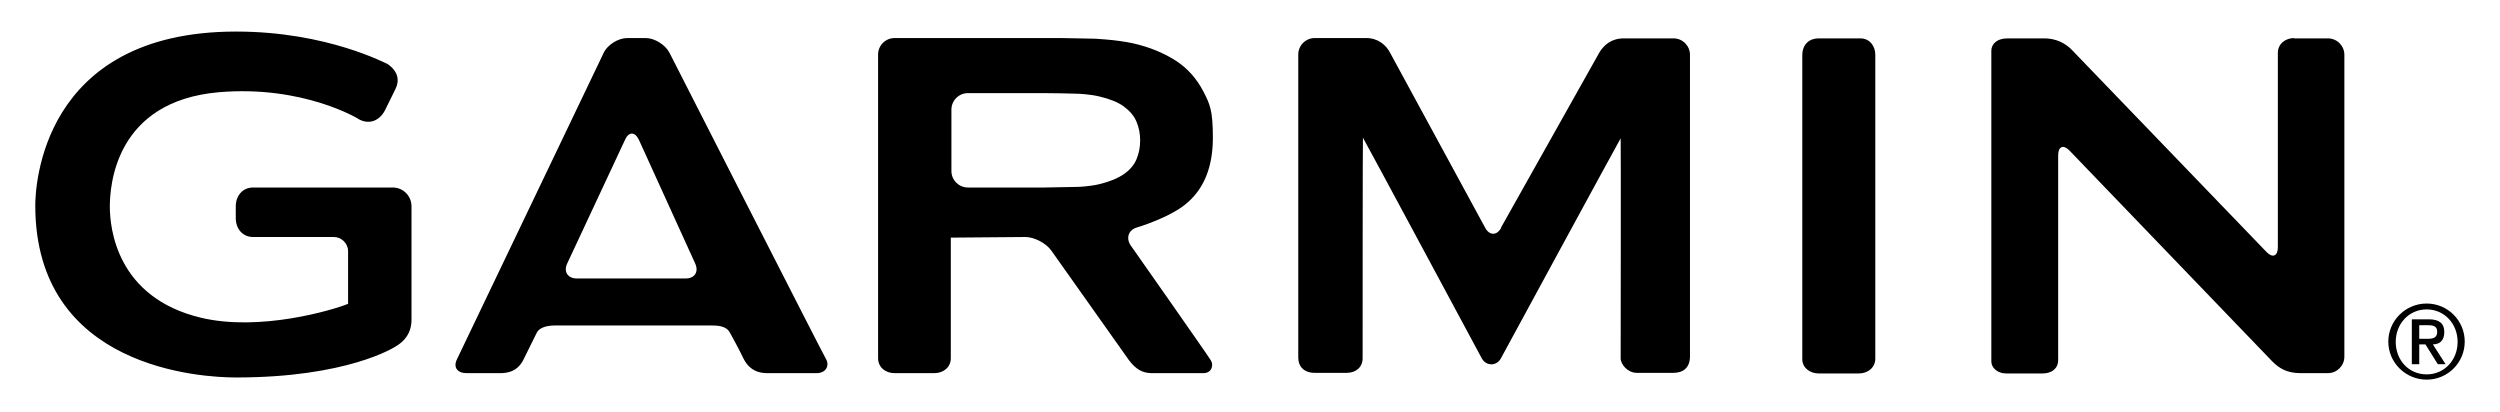
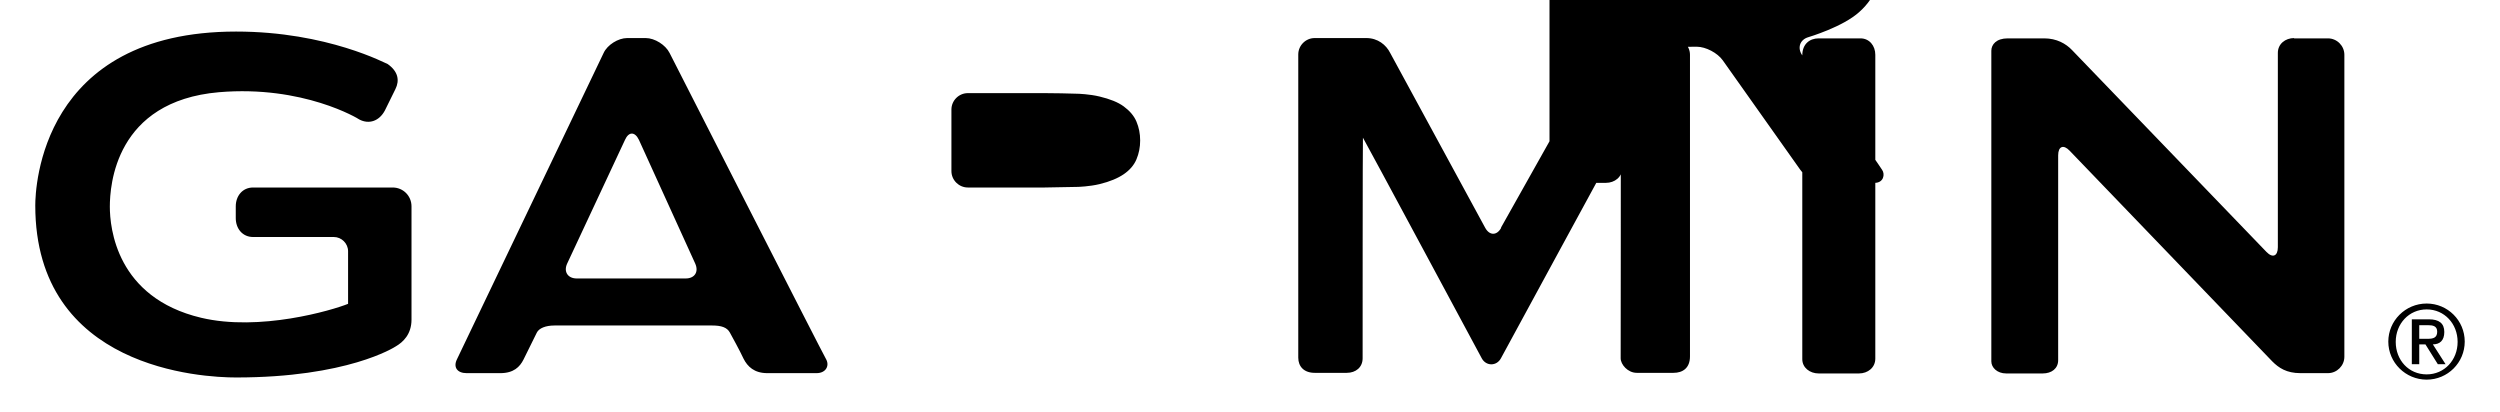
<svg xmlns="http://www.w3.org/2000/svg" width="808" height="133" version="1.1" viewBox="0 0 808 133">
  <g>
    <g id="Calque_1">
-       <path d="M216.4,17.1c-1.3-2.6-4.8-4.8-7.7-4.8h-6c-2.9,0-6.4,2.2-7.6,4.8l-47.4,99c-1.3,2.6.1,4.5,3.1,4.5h10.9c4.3,0,6.3-2,7.5-4.4s3.8-7.7,4.3-8.7c.7-1.4,2.8-2.3,5.7-2.3h51c2.9,0,4.8.6,5.7,2.3.6,1.1,3.2,5.8,4.4,8.4,1.3,2.6,3.5,4.7,7.7,4.7h15.9c2.9,0,4.2-2.2,3.2-4.3-1.2-2-50.7-99.2-50.7-99.2ZM186.4,90c-2.9,0-4.3-2.2-3.1-4.8l18.7-40c1.2-2.7,3.2-2.7,4.5,0l18.2,40c1.2,2.7-.2,4.8-3.1,4.8h-35.2ZM582.5,17.9v98.2c0,2.7,2.4,4.6,5.3,4.6h13c2.9,0,5.3-1.9,5.3-4.8V17.7c0-2.9-1.9-5.3-4.8-5.3h-13.5c-2.9,0-5.3,1.8-5.3,5.5ZM365.5,79.4c-1.7-2.4-.8-5.1,2-5.9,0,0,11.2-3.3,16.5-8.2,5.4-4.8,8-11.8,8-20.8s-1-10.9-3.1-15c-2.1-4-5-7.4-8.9-9.9s-8.5-4.4-13.8-5.6c-5.4-1.2-12.6-1.5-12.6-1.5-2.9,0-7.7-.2-10.7-.2h-53.8c-2.9,0-5.3,2.4-5.3,5.3v98.2c0,2.9,2.4,4.8,5.3,4.8h12.9c2.9,0,5.3-1.9,5.3-4.8v-39h0c0,0,24.1-.2,24.1-.2,2.9,0,6.7,2,8.4,4.4l25,35.3c2.3,3.1,4.5,4.3,7.5,4.3h16.6c2.9,0,3.4-2.8,2.4-4.2-.8-1.4-25.8-37-25.8-37ZM355.4,59.5c-3.3.8-7,.9-7,.9-2.9,0-7.7.2-10.7.2h-24.9c-2.9,0-5.3-2.4-5.3-5.3v-19.9c0-2.9,2.4-5.3,5.3-5.3h24.9c2.9,0,7.7.1,10.7.2,0,0,3.7.1,7,.9s5.9,1.8,7.8,3.2c1.9,1.4,3.3,3,4.1,4.9.8,1.9,1.2,3.9,1.2,6.1s-.4,4.2-1.2,6.1c-.8,1.9-2.2,3.5-4.1,4.8-1.9,1.3-4.5,2.4-7.8,3.2ZM741.5,12.3c-2.9,0-5.3,1.9-5.3,4.8v62.8c0,2.9-1.7,3.6-3.7,1.5l-62.8-65.2c-2-2.1-5-3.8-9-3.8h-11.8c-3.7,0-5.3,2-5.3,4v100.4c0,2,1.9,3.9,4.8,3.9h11.8c2.9,0,5-1.6,5-4.3s0-66.2,0-66.2c0-2.9,1.7-3.6,3.7-1.5l65.5,68.1c2.1,2.1,4.6,3.8,9.1,3.8h8.9c2.9,0,5.3-2.4,5.3-5.3V17.7c0-2.9-2.4-5.3-5.3-5.3h-11ZM485.2,73.6c-1.4,2.6-3.8,2.6-5.2,0l-30.7-56.5c-1.3-2.6-4-4.8-7.7-4.8h-16.7c-2.9,0-5.3,2.4-5.3,5.3v98c0,2.9,1.9,4.9,5.3,4.9h10.4c2.9,0,5.1-1.8,5.1-4.7s0-71.3.1-71.3,38.4,71.3,38.4,71.3c1.4,2.6,4.8,2.6,6.2,0,0,0,38.6-71.1,38.7-71.1s0,69.1,0,71.1,2.3,4.7,5.2,4.7h11.9c2.9,0,5.3-1.5,5.3-5.3V17.7c0-2.9-2.4-5.3-5.3-5.3h-16c-4.1,0-6.5,2.1-8,4.6l-31.8,56.6h0ZM11.4,66.4c0,52.9,54.1,55.6,64.9,55.6,35.9,0,51.1-9.7,51.7-10.1,2.2-1.3,5-3.8,5-8.6v-36.6c0-3.4-2.7-6.1-6.1-6.1h-45.1c-3.4,0-5.6,2.7-5.6,6.1v3.8c0,3.4,2.2,6.1,5.6,6.1h26.1c2.5,0,4.6,2.1,4.6,4.6v17c-5.2,2.1-28.6,9-47.5,4.5-27.4-6.5-29.5-29.1-29.5-35.9s1.7-34.1,35.3-37c27.2-2.3,45.1,8.6,45.3,8.8,3.2,1.7,6.5.5,8.3-2.9l3.4-6.9c1.4-2.8.9-5.7-2.5-8.1-.3,0-19.4-10.5-49-10.5C13.2,10.2,11.4,60.7,11.4,66.4ZM784.3,98.1c6.8,0,12.3,5.5,12.3,12.3s-5.5,12.3-12.3,12.3-12.4-5.5-12.4-12.3c0-6.7,5.5-12.3,12.4-12.3ZM784.3,121c5.7,0,10-4.6,10-10.5s-4.3-10.5-10-10.5-10,4.6-10,10.5,4.2,10.5,10,10.5ZM779.5,103.2h5.5c3.3,0,5,1.3,5,4.1s-1.5,4-3.7,4l4.1,6.4h-2.5l-4-6.4h-2v6.4h-2.4v-14.5h0ZM781.9,109.5h2.8c1.8,0,3-.4,3-2.3s-1.5-2.1-3-2.1h-2.8v4.4Z" />
+       <path d="M216.4,17.1c-1.3-2.6-4.8-4.8-7.7-4.8h-6c-2.9,0-6.4,2.2-7.6,4.8l-47.4,99c-1.3,2.6.1,4.5,3.1,4.5h10.9c4.3,0,6.3-2,7.5-4.4s3.8-7.7,4.3-8.7c.7-1.4,2.8-2.3,5.7-2.3h51c2.9,0,4.8.6,5.7,2.3.6,1.1,3.2,5.8,4.4,8.4,1.3,2.6,3.5,4.7,7.7,4.7h15.9c2.9,0,4.2-2.2,3.2-4.3-1.2-2-50.7-99.2-50.7-99.2ZM186.4,90c-2.9,0-4.3-2.2-3.1-4.8l18.7-40c1.2-2.7,3.2-2.7,4.5,0l18.2,40c1.2,2.7-.2,4.8-3.1,4.8h-35.2ZM582.5,17.9v98.2c0,2.7,2.4,4.6,5.3,4.6h13c2.9,0,5.3-1.9,5.3-4.8V17.7c0-2.9-1.9-5.3-4.8-5.3h-13.5c-2.9,0-5.3,1.8-5.3,5.5Zc-1.7-2.4-.8-5.1,2-5.9,0,0,11.2-3.3,16.5-8.2,5.4-4.8,8-11.8,8-20.8s-1-10.9-3.1-15c-2.1-4-5-7.4-8.9-9.9s-8.5-4.4-13.8-5.6c-5.4-1.2-12.6-1.5-12.6-1.5-2.9,0-7.7-.2-10.7-.2h-53.8c-2.9,0-5.3,2.4-5.3,5.3v98.2c0,2.9,2.4,4.8,5.3,4.8h12.9c2.9,0,5.3-1.9,5.3-4.8v-39h0c0,0,24.1-.2,24.1-.2,2.9,0,6.7,2,8.4,4.4l25,35.3c2.3,3.1,4.5,4.3,7.5,4.3h16.6c2.9,0,3.4-2.8,2.4-4.2-.8-1.4-25.8-37-25.8-37ZM355.4,59.5c-3.3.8-7,.9-7,.9-2.9,0-7.7.2-10.7.2h-24.9c-2.9,0-5.3-2.4-5.3-5.3v-19.9c0-2.9,2.4-5.3,5.3-5.3h24.9c2.9,0,7.7.1,10.7.2,0,0,3.7.1,7,.9s5.9,1.8,7.8,3.2c1.9,1.4,3.3,3,4.1,4.9.8,1.9,1.2,3.9,1.2,6.1s-.4,4.2-1.2,6.1c-.8,1.9-2.2,3.5-4.1,4.8-1.9,1.3-4.5,2.4-7.8,3.2ZM741.5,12.3c-2.9,0-5.3,1.9-5.3,4.8v62.8c0,2.9-1.7,3.6-3.7,1.5l-62.8-65.2c-2-2.1-5-3.8-9-3.8h-11.8c-3.7,0-5.3,2-5.3,4v100.4c0,2,1.9,3.9,4.8,3.9h11.8c2.9,0,5-1.6,5-4.3s0-66.2,0-66.2c0-2.9,1.7-3.6,3.7-1.5l65.5,68.1c2.1,2.1,4.6,3.8,9.1,3.8h8.9c2.9,0,5.3-2.4,5.3-5.3V17.7c0-2.9-2.4-5.3-5.3-5.3h-11ZM485.2,73.6c-1.4,2.6-3.8,2.6-5.2,0l-30.7-56.5c-1.3-2.6-4-4.8-7.7-4.8h-16.7c-2.9,0-5.3,2.4-5.3,5.3v98c0,2.9,1.9,4.9,5.3,4.9h10.4c2.9,0,5.1-1.8,5.1-4.7s0-71.3.1-71.3,38.4,71.3,38.4,71.3c1.4,2.6,4.8,2.6,6.2,0,0,0,38.6-71.1,38.7-71.1s0,69.1,0,71.1,2.3,4.7,5.2,4.7h11.9c2.9,0,5.3-1.5,5.3-5.3V17.7c0-2.9-2.4-5.3-5.3-5.3h-16c-4.1,0-6.5,2.1-8,4.6l-31.8,56.6h0ZM11.4,66.4c0,52.9,54.1,55.6,64.9,55.6,35.9,0,51.1-9.7,51.7-10.1,2.2-1.3,5-3.8,5-8.6v-36.6c0-3.4-2.7-6.1-6.1-6.1h-45.1c-3.4,0-5.6,2.7-5.6,6.1v3.8c0,3.4,2.2,6.1,5.6,6.1h26.1c2.5,0,4.6,2.1,4.6,4.6v17c-5.2,2.1-28.6,9-47.5,4.5-27.4-6.5-29.5-29.1-29.5-35.9s1.7-34.1,35.3-37c27.2-2.3,45.1,8.6,45.3,8.8,3.2,1.7,6.5.5,8.3-2.9l3.4-6.9c1.4-2.8.9-5.7-2.5-8.1-.3,0-19.4-10.5-49-10.5C13.2,10.2,11.4,60.7,11.4,66.4ZM784.3,98.1c6.8,0,12.3,5.5,12.3,12.3s-5.5,12.3-12.3,12.3-12.4-5.5-12.4-12.3c0-6.7,5.5-12.3,12.4-12.3ZM784.3,121c5.7,0,10-4.6,10-10.5s-4.3-10.5-10-10.5-10,4.6-10,10.5,4.2,10.5,10,10.5ZM779.5,103.2h5.5c3.3,0,5,1.3,5,4.1s-1.5,4-3.7,4l4.1,6.4h-2.5l-4-6.4h-2v6.4h-2.4v-14.5h0ZM781.9,109.5h2.8c1.8,0,3-.4,3-2.3s-1.5-2.1-3-2.1h-2.8v4.4Z" />
    </g>
  </g>
</svg>